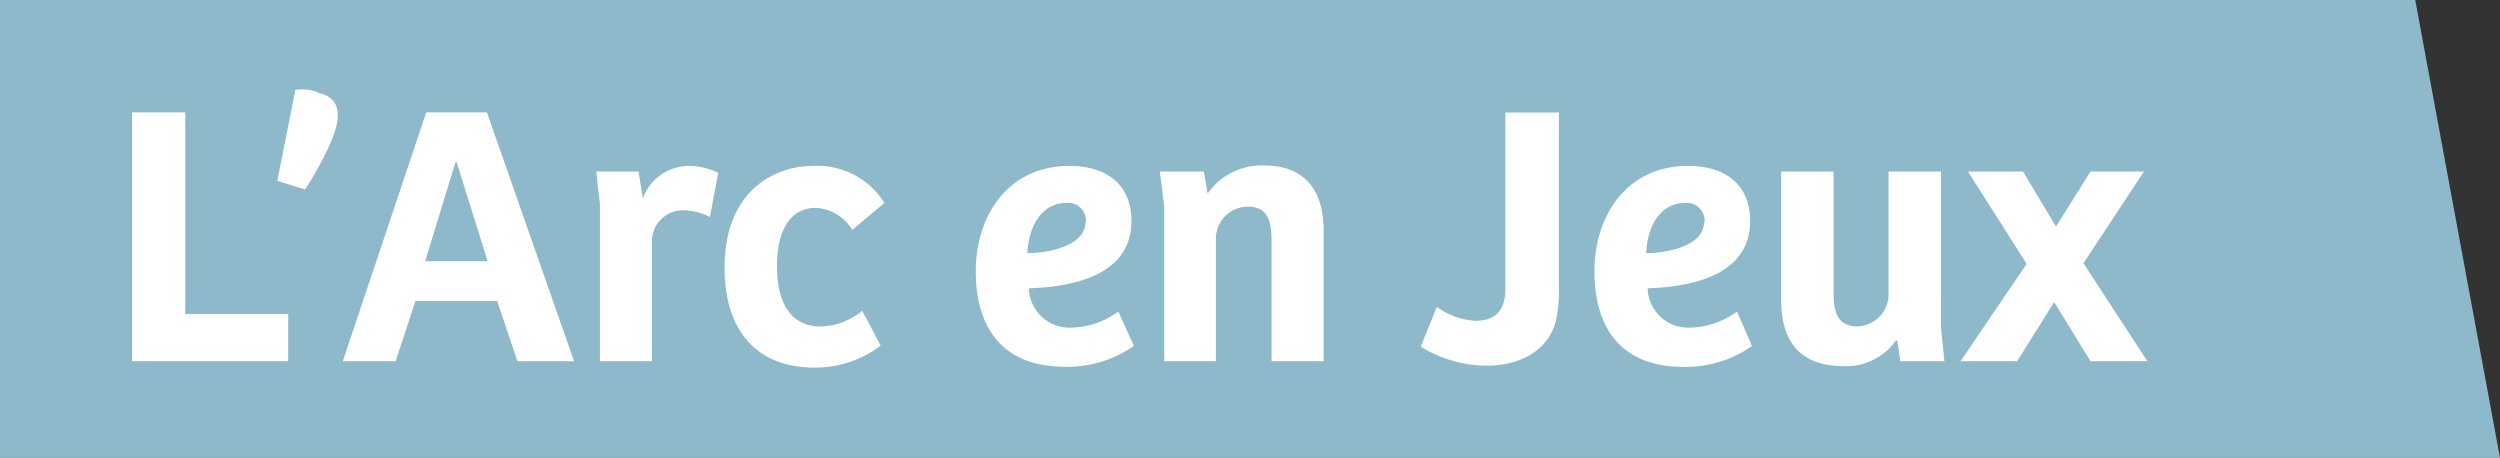
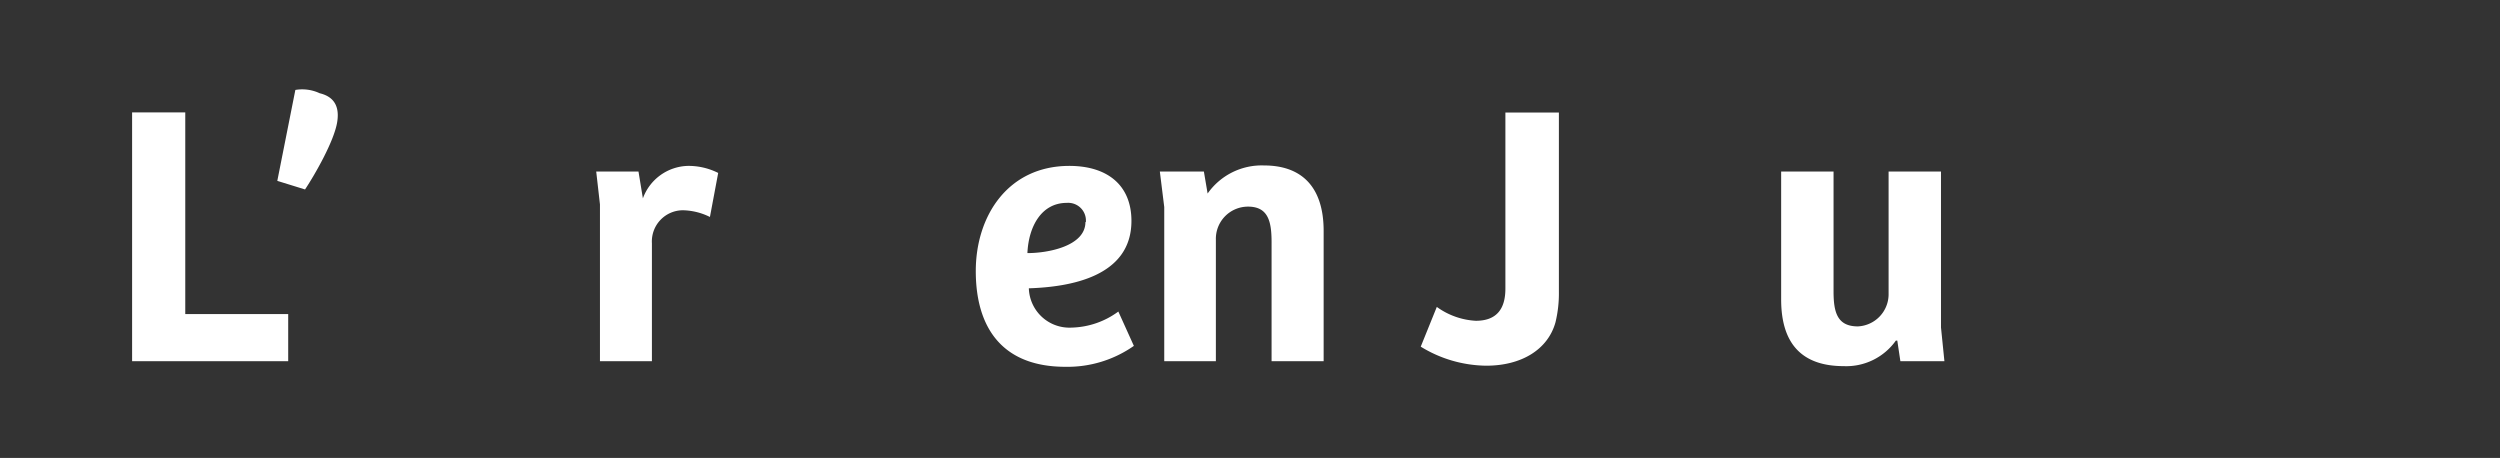
<svg xmlns="http://www.w3.org/2000/svg" id="Calque_1" data-name="Calque 1" viewBox="0 0 227.1 41.6">
  <rect x="0" y="0" width="227.1" height="41.6" fill="#333333" stroke="none" />
  <defs>
    <style>.cls-1{fill:#8eb9ca;}.cls-2{fill:#fff;}</style>
  </defs>
-   <polygon class="cls-1" points="0 0 219.4 0 227.1 41.6 0 41.6 0 0" />
  <path class="cls-2" d="M16.83,10.21V28.53h9.35v4.28H12V10.21Z" />
  <path class="cls-2" d="M26.83,8.17a3.74,3.74,0,0,1,2.21.3c1,.24,1.87.89,1.59,2.62s-2,4.73-2.92,6.12l-2.52-.78Z" />
-   <path class="cls-2" d="M44.23,10.21l7.92,22.6H47l-1.84-5.47H37.74l-1.8,5.47h-4.8l7.58-22.6Zm-2.75,4.52h-.1l-2.76,9H44.3Z" />
  <path class="cls-2" d="M54.16,15.58H58l.4,2.44a4.47,4.47,0,0,1,4.08-2.95,6,6,0,0,1,2.76.64l-.75,4a5.76,5.76,0,0,0-2.45-.61,2.83,2.83,0,0,0-2.82,3V32.81H54.5V18.57Z" />
-   <path class="cls-2" d="M65.82,24.31c0-6.76,4.29-9.24,8.09-9.24a7.18,7.18,0,0,1,6.43,3.36l-2.92,2.45a4.18,4.18,0,0,0-3.3-2c-2.14,0-3.54,1.77-3.54,5.3,0,3.3,1.23,5.48,4,5.48a6.16,6.16,0,0,0,3.74-1.43L80,31.39a9.73,9.73,0,0,1-6.12,2C68.85,33.36,65.82,30.16,65.82,24.31Z" />
  <path class="cls-2" d="M88.64,24.62c0-5,2.92-9.55,8.5-9.55,3.43,0,5.64,1.73,5.64,5,0,5.1-5.64,6-9.32,6.12a3.69,3.69,0,0,0,3.88,3.57,7.45,7.45,0,0,0,4.25-1.46L103,31.42a10.49,10.49,0,0,1-6.22,1.9C91,33.32,88.64,29.72,88.64,24.62Zm10-4.45a1.61,1.61,0,0,0-1.74-1.74c-2.27,0-3.46,2.11-3.57,4.56C95.13,23,98.6,22.38,98.6,20.17Z" />
  <path class="cls-2" d="M105.36,15.58h4l.34,2a6,6,0,0,1,5.13-2.55c3.37,0,5.41,1.9,5.41,5.95V32.81h-4.73V22c0-1.87-.3-3.23-2.14-3.23a2.92,2.92,0,0,0-2.92,3V32.81h-4.69v-14Z" />
  <path class="cls-2" d="M129.06,31.49l1.46-3.61a6.64,6.64,0,0,0,3.54,1.26c1.87,0,2.69-1.05,2.69-2.92v-16h4.86V26.49a11.26,11.26,0,0,1-.31,2.79c-.68,2.45-3.06,3.94-6.29,3.94A11.56,11.56,0,0,1,129.06,31.49Z" />
-   <path class="cls-2" d="M144.84,24.62c0-5,2.92-9.55,8.5-9.55,3.43,0,5.64,1.73,5.64,5,0,5.1-5.64,6-9.31,6.12a3.68,3.68,0,0,0,3.87,3.57,7.45,7.45,0,0,0,4.25-1.46l1.36,3.13a10.49,10.49,0,0,1-6.22,1.9C147.18,33.32,144.84,29.72,144.84,24.62Zm10-4.45a1.61,1.61,0,0,0-1.73-1.74c-2.28,0-3.47,2.11-3.57,4.56C151.33,23,154.8,22.38,154.8,20.17Z" />
  <path class="cls-2" d="M161.8,27.2V15.58h4.76V26.46c0,1.87.31,3.19,2.21,3.19a2.93,2.93,0,0,0,2.79-2.85V15.58h4.76V29.75l.31,3.06h-4l-.28-1.87h-.13a5.52,5.52,0,0,1-4.73,2.32C163.71,33.26,161.8,31.25,161.8,27.2Z" />
-   <path class="cls-2" d="M178.77,15.58h5l3,5,3.13-5h4.86l-5.5,8.33,5.81,8.9h-5.17l-3.3-5.37-3.36,5.37h-5.14l6-8.84Z" />
</svg>